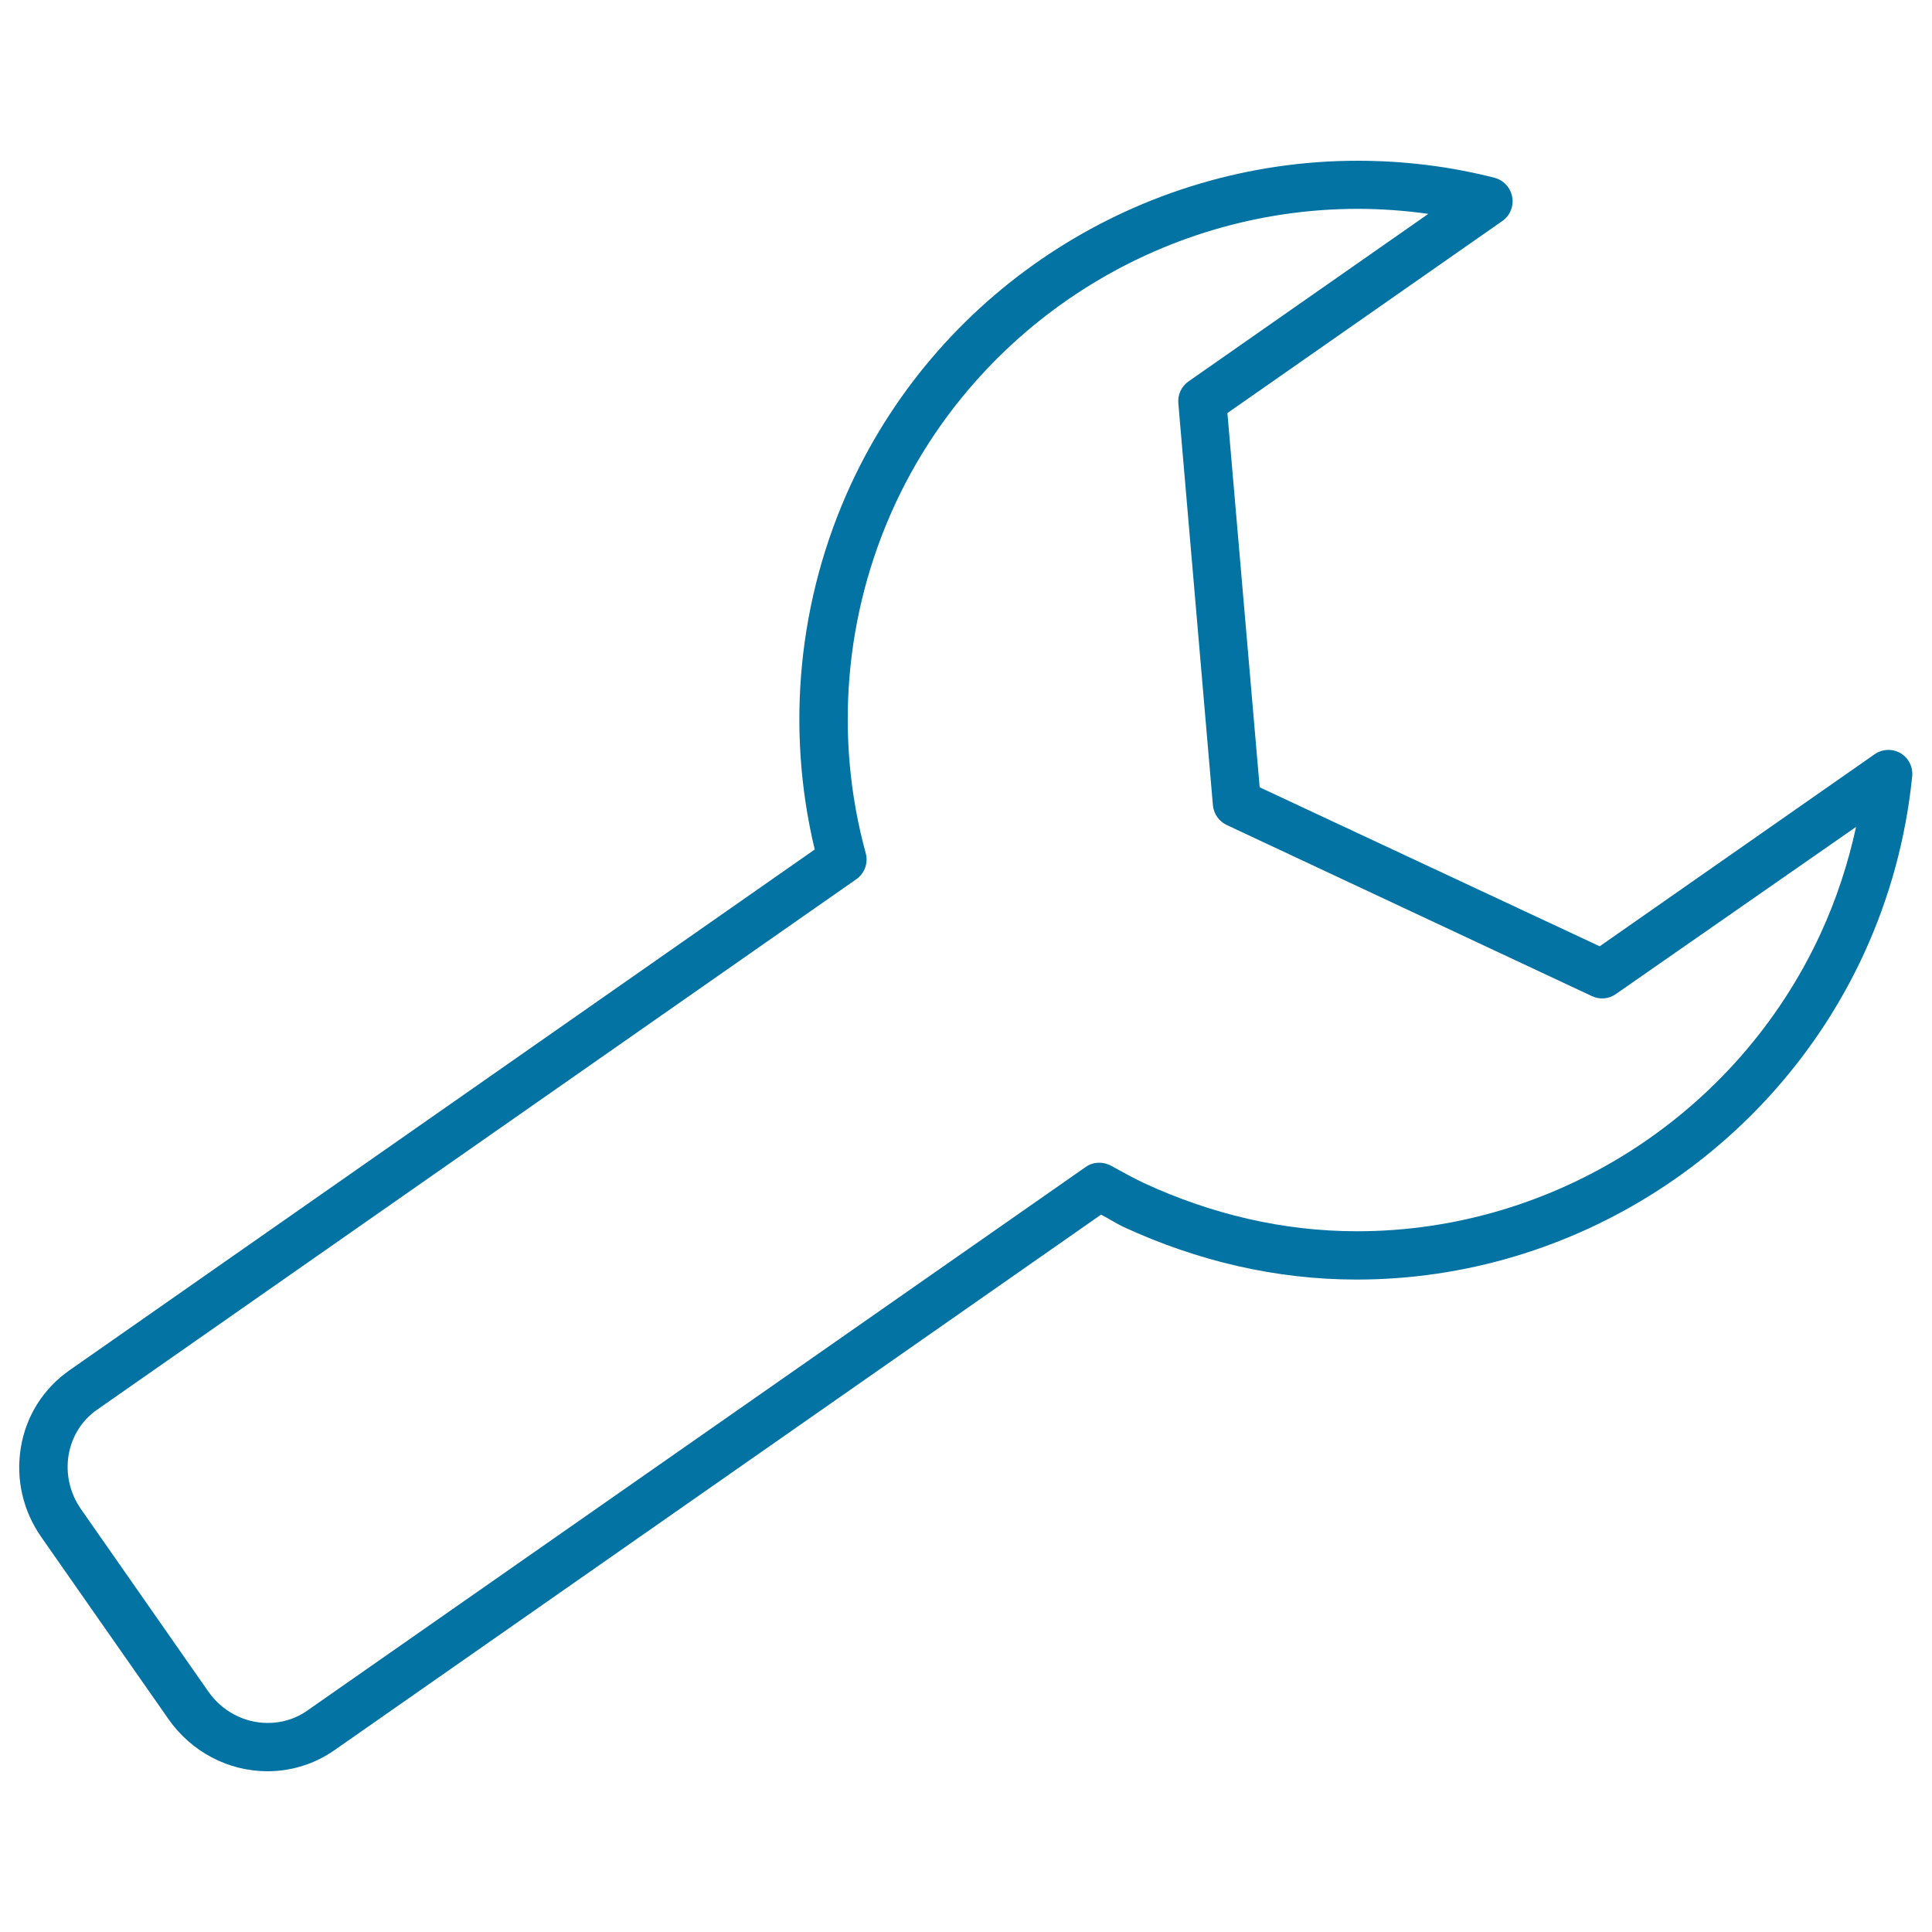
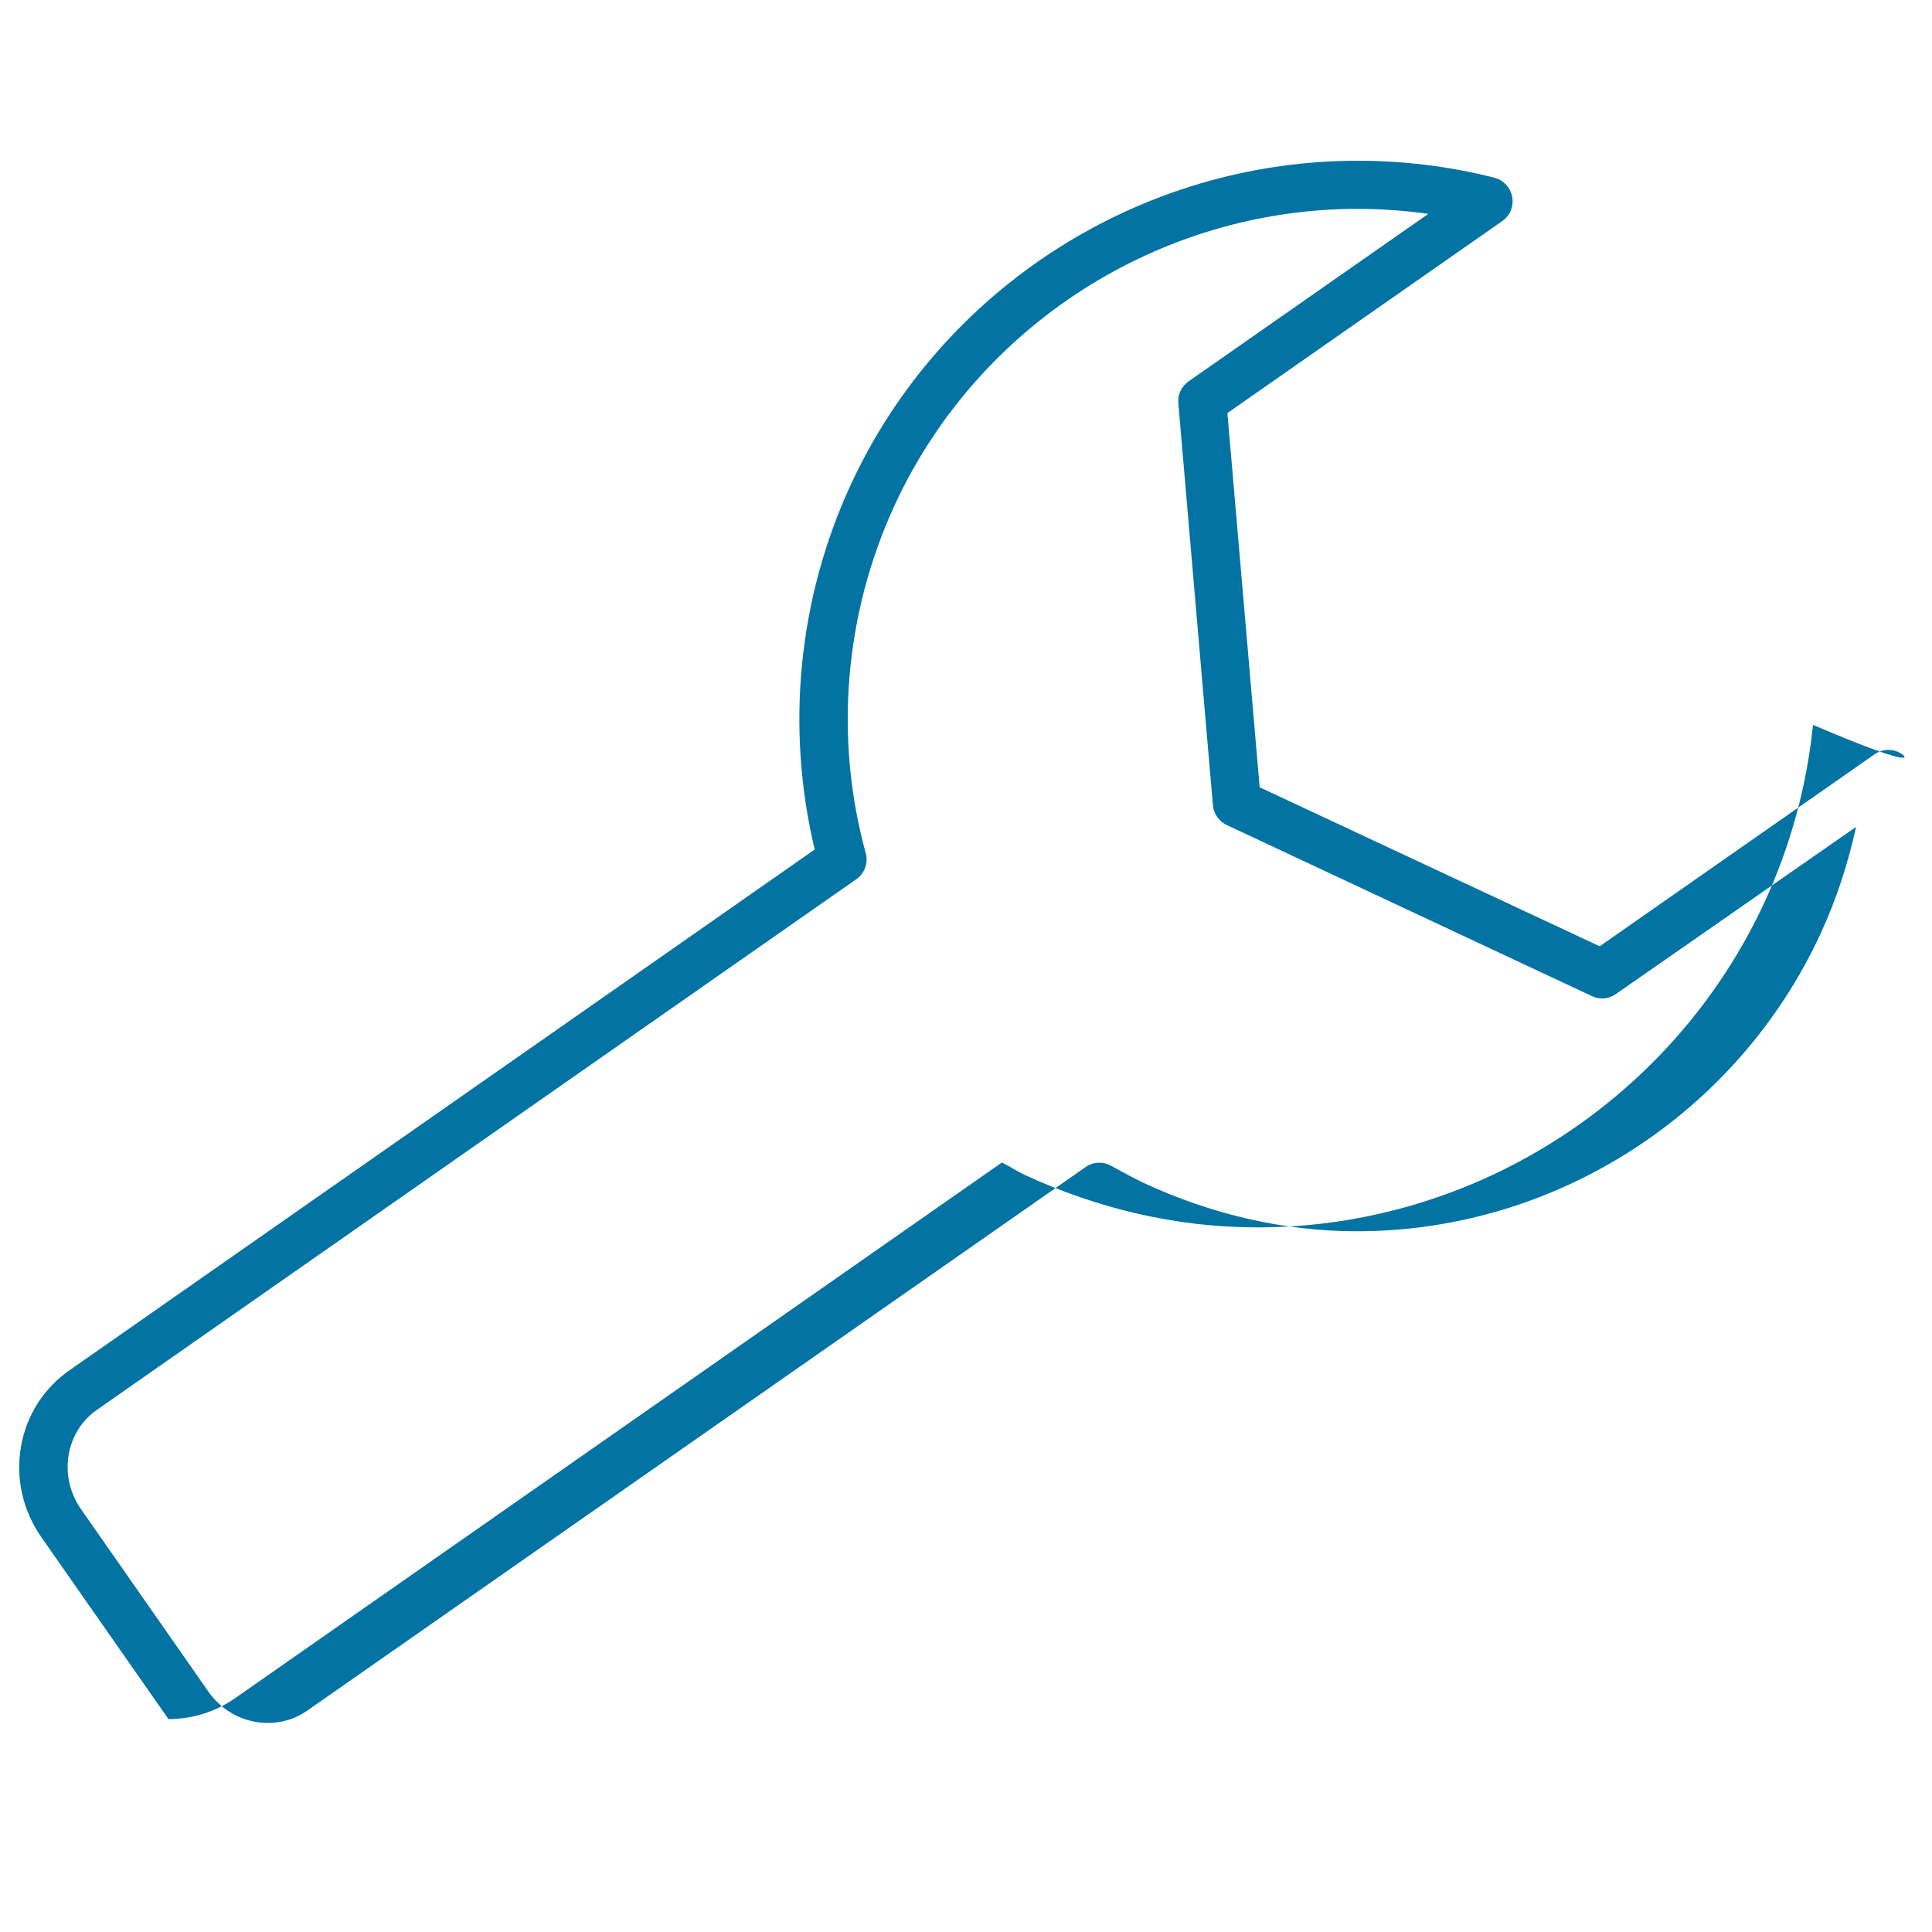
<svg xmlns="http://www.w3.org/2000/svg" viewBox="0 0 1000 1000" style="fill:#0273a2">
  <title>Wrench Outline SVG icon</title>
  <g>
-     <path d="M983.8,389.9c-4.2-2.5-9.5-2.3-13.5,0.5l-142.3,99.4L652,407.5l-16.7-193.7l142.3-99.4c4-2.8,6-7.7,5.1-12.5c-0.9-4.8-4.5-8.7-9.2-9.9c-23.1-5.9-46.9-8.8-70.8-8.8c-112.4,0-215.4,65.9-262.4,167.8c-27.2,59-33.7,125.7-18.6,188.7L35.9,709.3c-13.4,9.4-22.4,23.5-25.1,39.9c-2.7,16.2,1,32.6,10.5,46.3l65.9,94.3c11.8,16.9,30.9,27,51.3,27c12.4,0,24.4-3.8,34.6-10.9l396.8-277.2c4.1,2.1,7.9,4.6,11.5,6.3c38.3,17.7,79,27.3,120.8,27.3c0,0,0,0,0,0c112.4,0,215.4-66.5,262.5-168.5c13.4-29.1,21.8-60.1,25-91.6C990.4,397.4,988,392.4,983.8,389.9z M942.3,483.3c-43,93.2-137.2,154-239.9,154c0,0,0,0,0,0c-38.2,0-75.4-8.8-110.4-25c-5.1-2.4-10.5-5.4-16.9-8.9c-4.2-2.3-9.3-2.1-13.1,0.6L158.9,885.5c-6,4.2-13,6.3-20.3,6.3c-12.2,0-23.7-6.1-30.8-16.3l-65.9-94.4c-5.7-8.2-8-18.1-6.4-27.9c1.6-9.6,6.8-18,14.7-23.5l393-274.6c4.3-3,6.3-8.4,4.9-13.5c-16.4-59.8-11-123.8,15-180.2c43-93.1,137.1-153.3,239.7-153.3c12.2,0,24.4,0.9,36.5,2.6l-124.1,86.7c-3.7,2.6-5.7,6.9-5.3,11.3l17.9,208.1c0.4,4.4,3.1,8.3,7.1,10.2L824,515.6c4,1.9,8.8,1.5,12.4-1.1L960.7,428C956.6,446.8,950.5,465.6,942.3,483.3z" />
+     <path d="M983.8,389.9c-4.2-2.5-9.5-2.3-13.5,0.5l-142.3,99.4L652,407.5l-16.7-193.7l142.3-99.4c4-2.8,6-7.7,5.1-12.5c-0.9-4.8-4.5-8.7-9.2-9.9c-23.1-5.9-46.9-8.8-70.8-8.8c-112.4,0-215.4,65.9-262.4,167.8c-27.2,59-33.7,125.7-18.6,188.7L35.9,709.3c-13.4,9.4-22.4,23.5-25.1,39.9c-2.7,16.2,1,32.6,10.5,46.3l65.9,94.3c12.4,0,24.4-3.8,34.6-10.9l396.8-277.2c4.1,2.1,7.9,4.6,11.5,6.3c38.3,17.7,79,27.3,120.8,27.3c0,0,0,0,0,0c112.4,0,215.4-66.5,262.5-168.5c13.4-29.1,21.8-60.1,25-91.6C990.4,397.4,988,392.4,983.8,389.9z M942.3,483.3c-43,93.2-137.2,154-239.9,154c0,0,0,0,0,0c-38.2,0-75.4-8.8-110.4-25c-5.1-2.4-10.5-5.4-16.9-8.9c-4.2-2.3-9.3-2.1-13.1,0.6L158.9,885.5c-6,4.2-13,6.3-20.3,6.3c-12.2,0-23.7-6.1-30.8-16.3l-65.9-94.4c-5.7-8.2-8-18.1-6.4-27.9c1.6-9.6,6.8-18,14.7-23.5l393-274.6c4.3-3,6.3-8.4,4.9-13.5c-16.4-59.8-11-123.8,15-180.2c43-93.1,137.1-153.3,239.7-153.3c12.2,0,24.4,0.9,36.5,2.6l-124.1,86.7c-3.7,2.6-5.7,6.9-5.3,11.3l17.9,208.1c0.4,4.4,3.1,8.3,7.1,10.2L824,515.6c4,1.9,8.8,1.5,12.4-1.1L960.7,428C956.6,446.8,950.5,465.6,942.3,483.3z" />
  </g>
</svg>